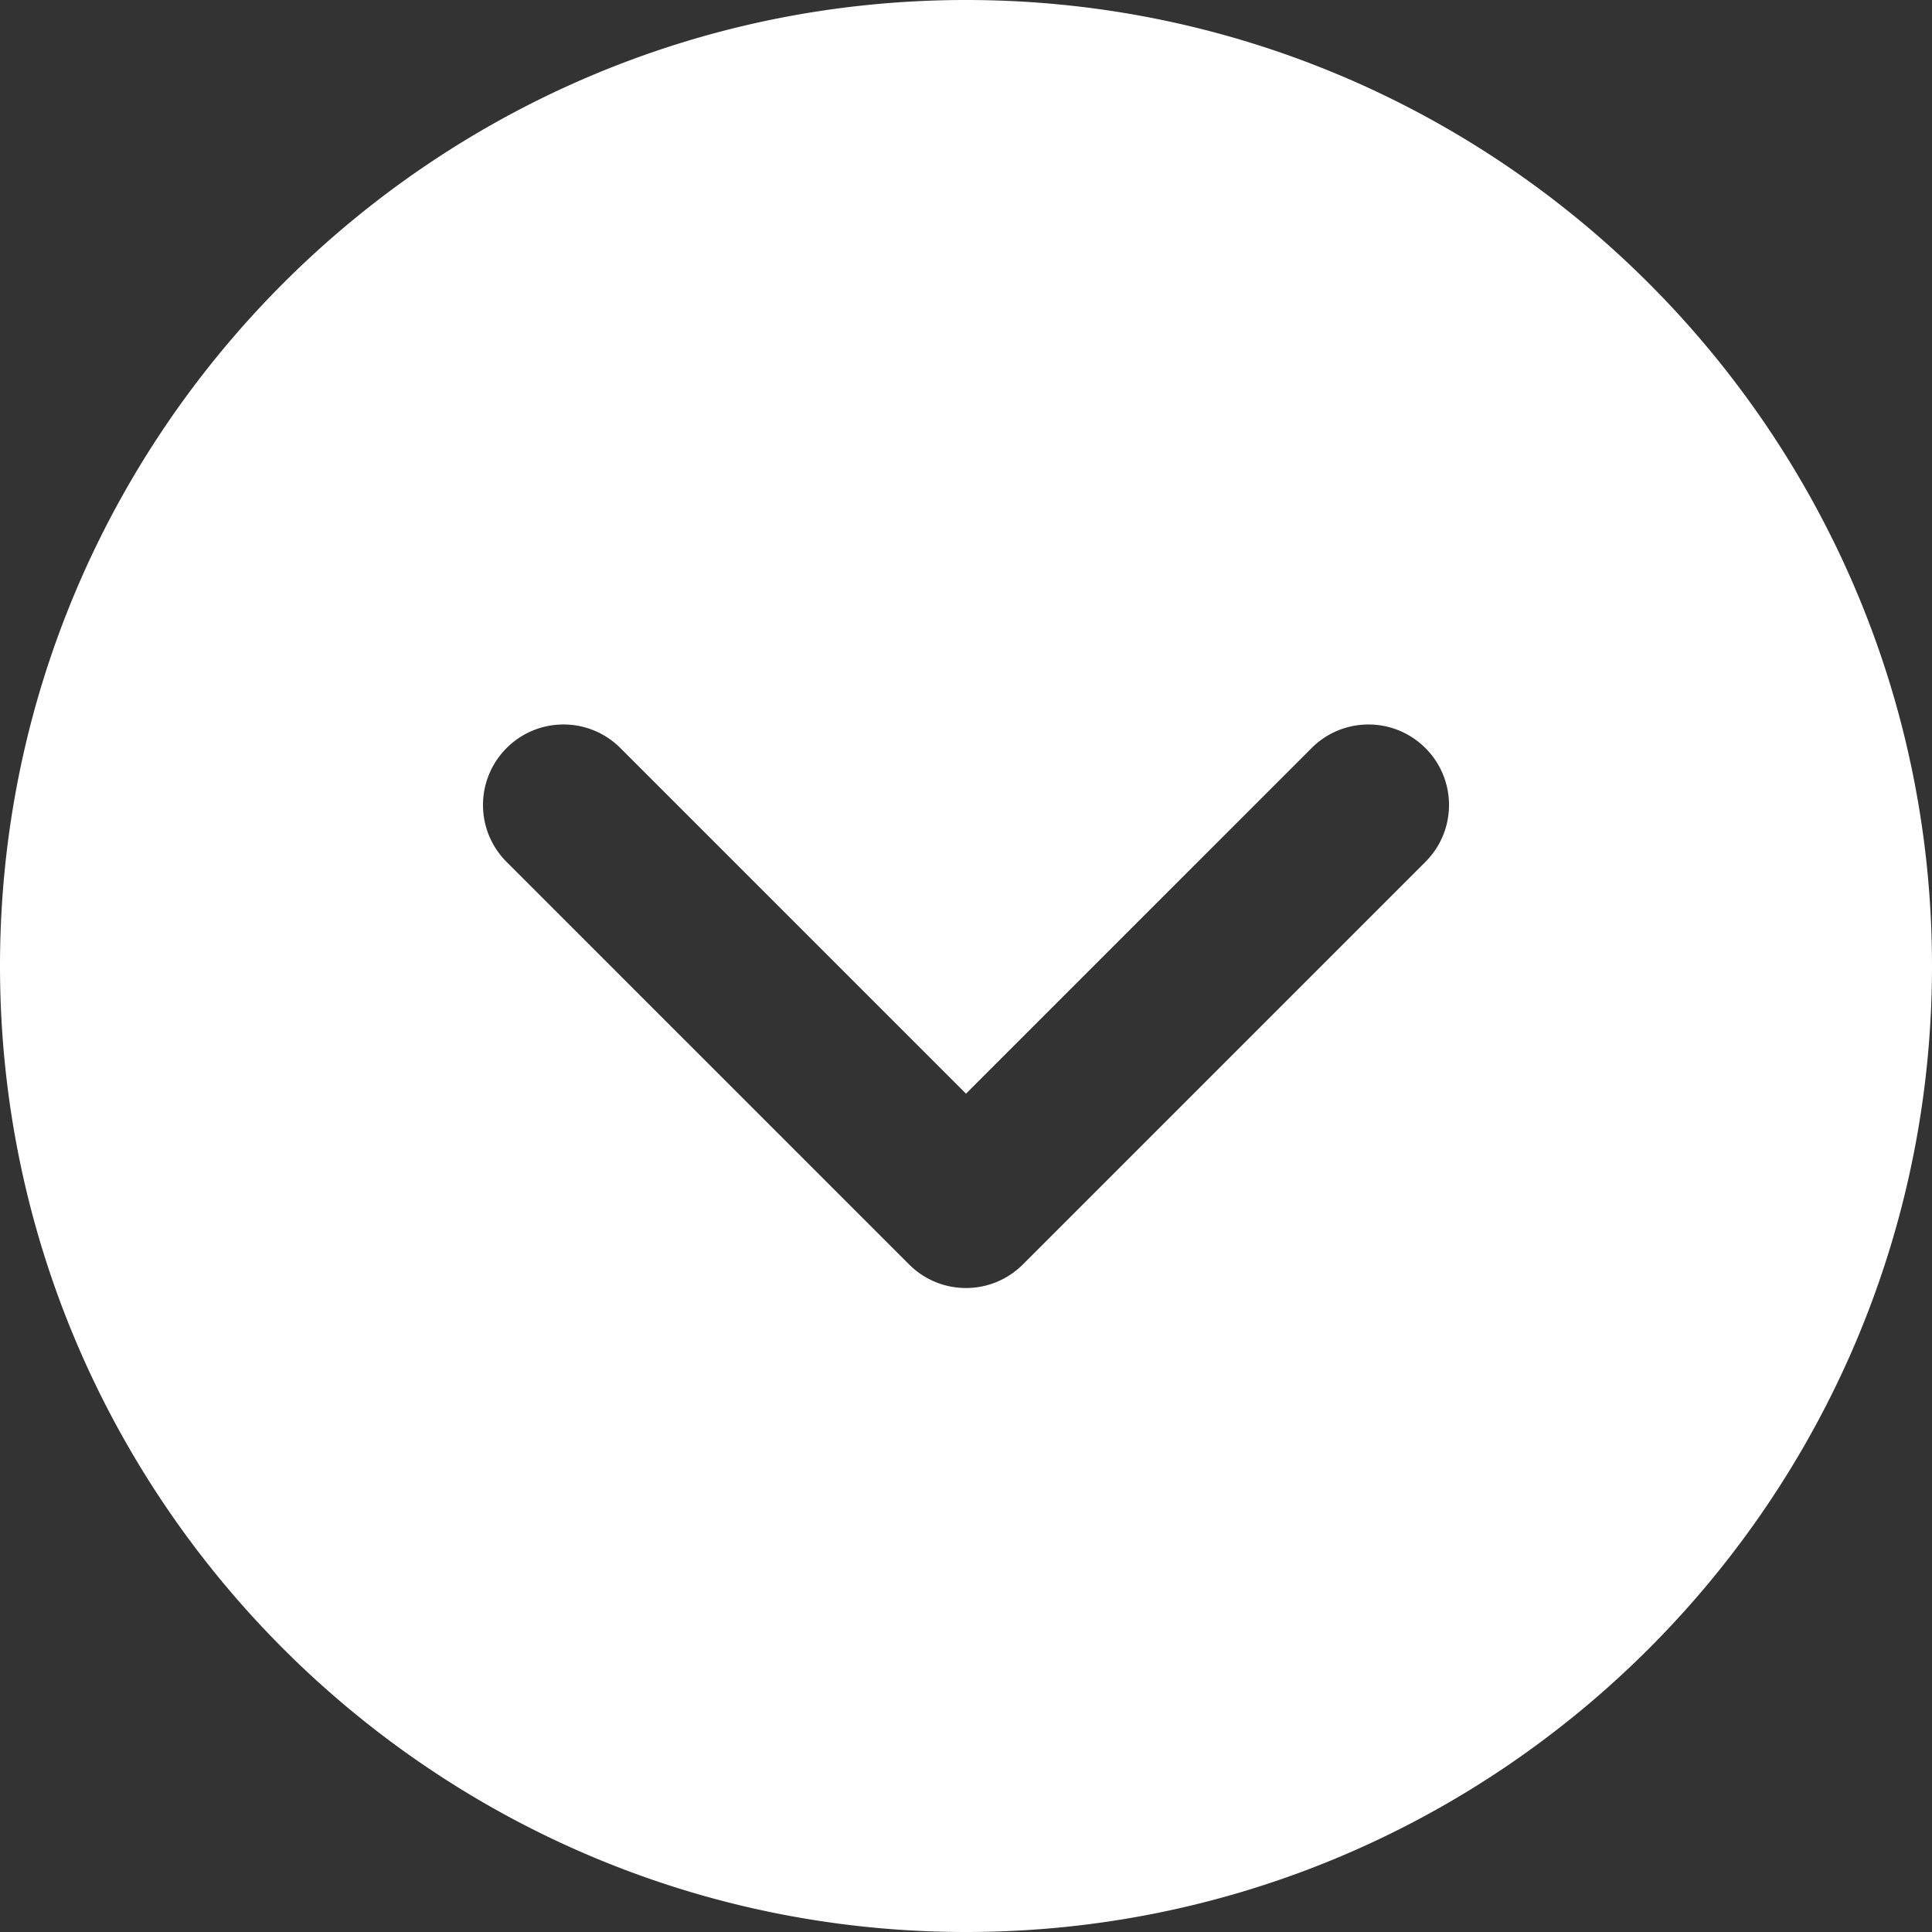
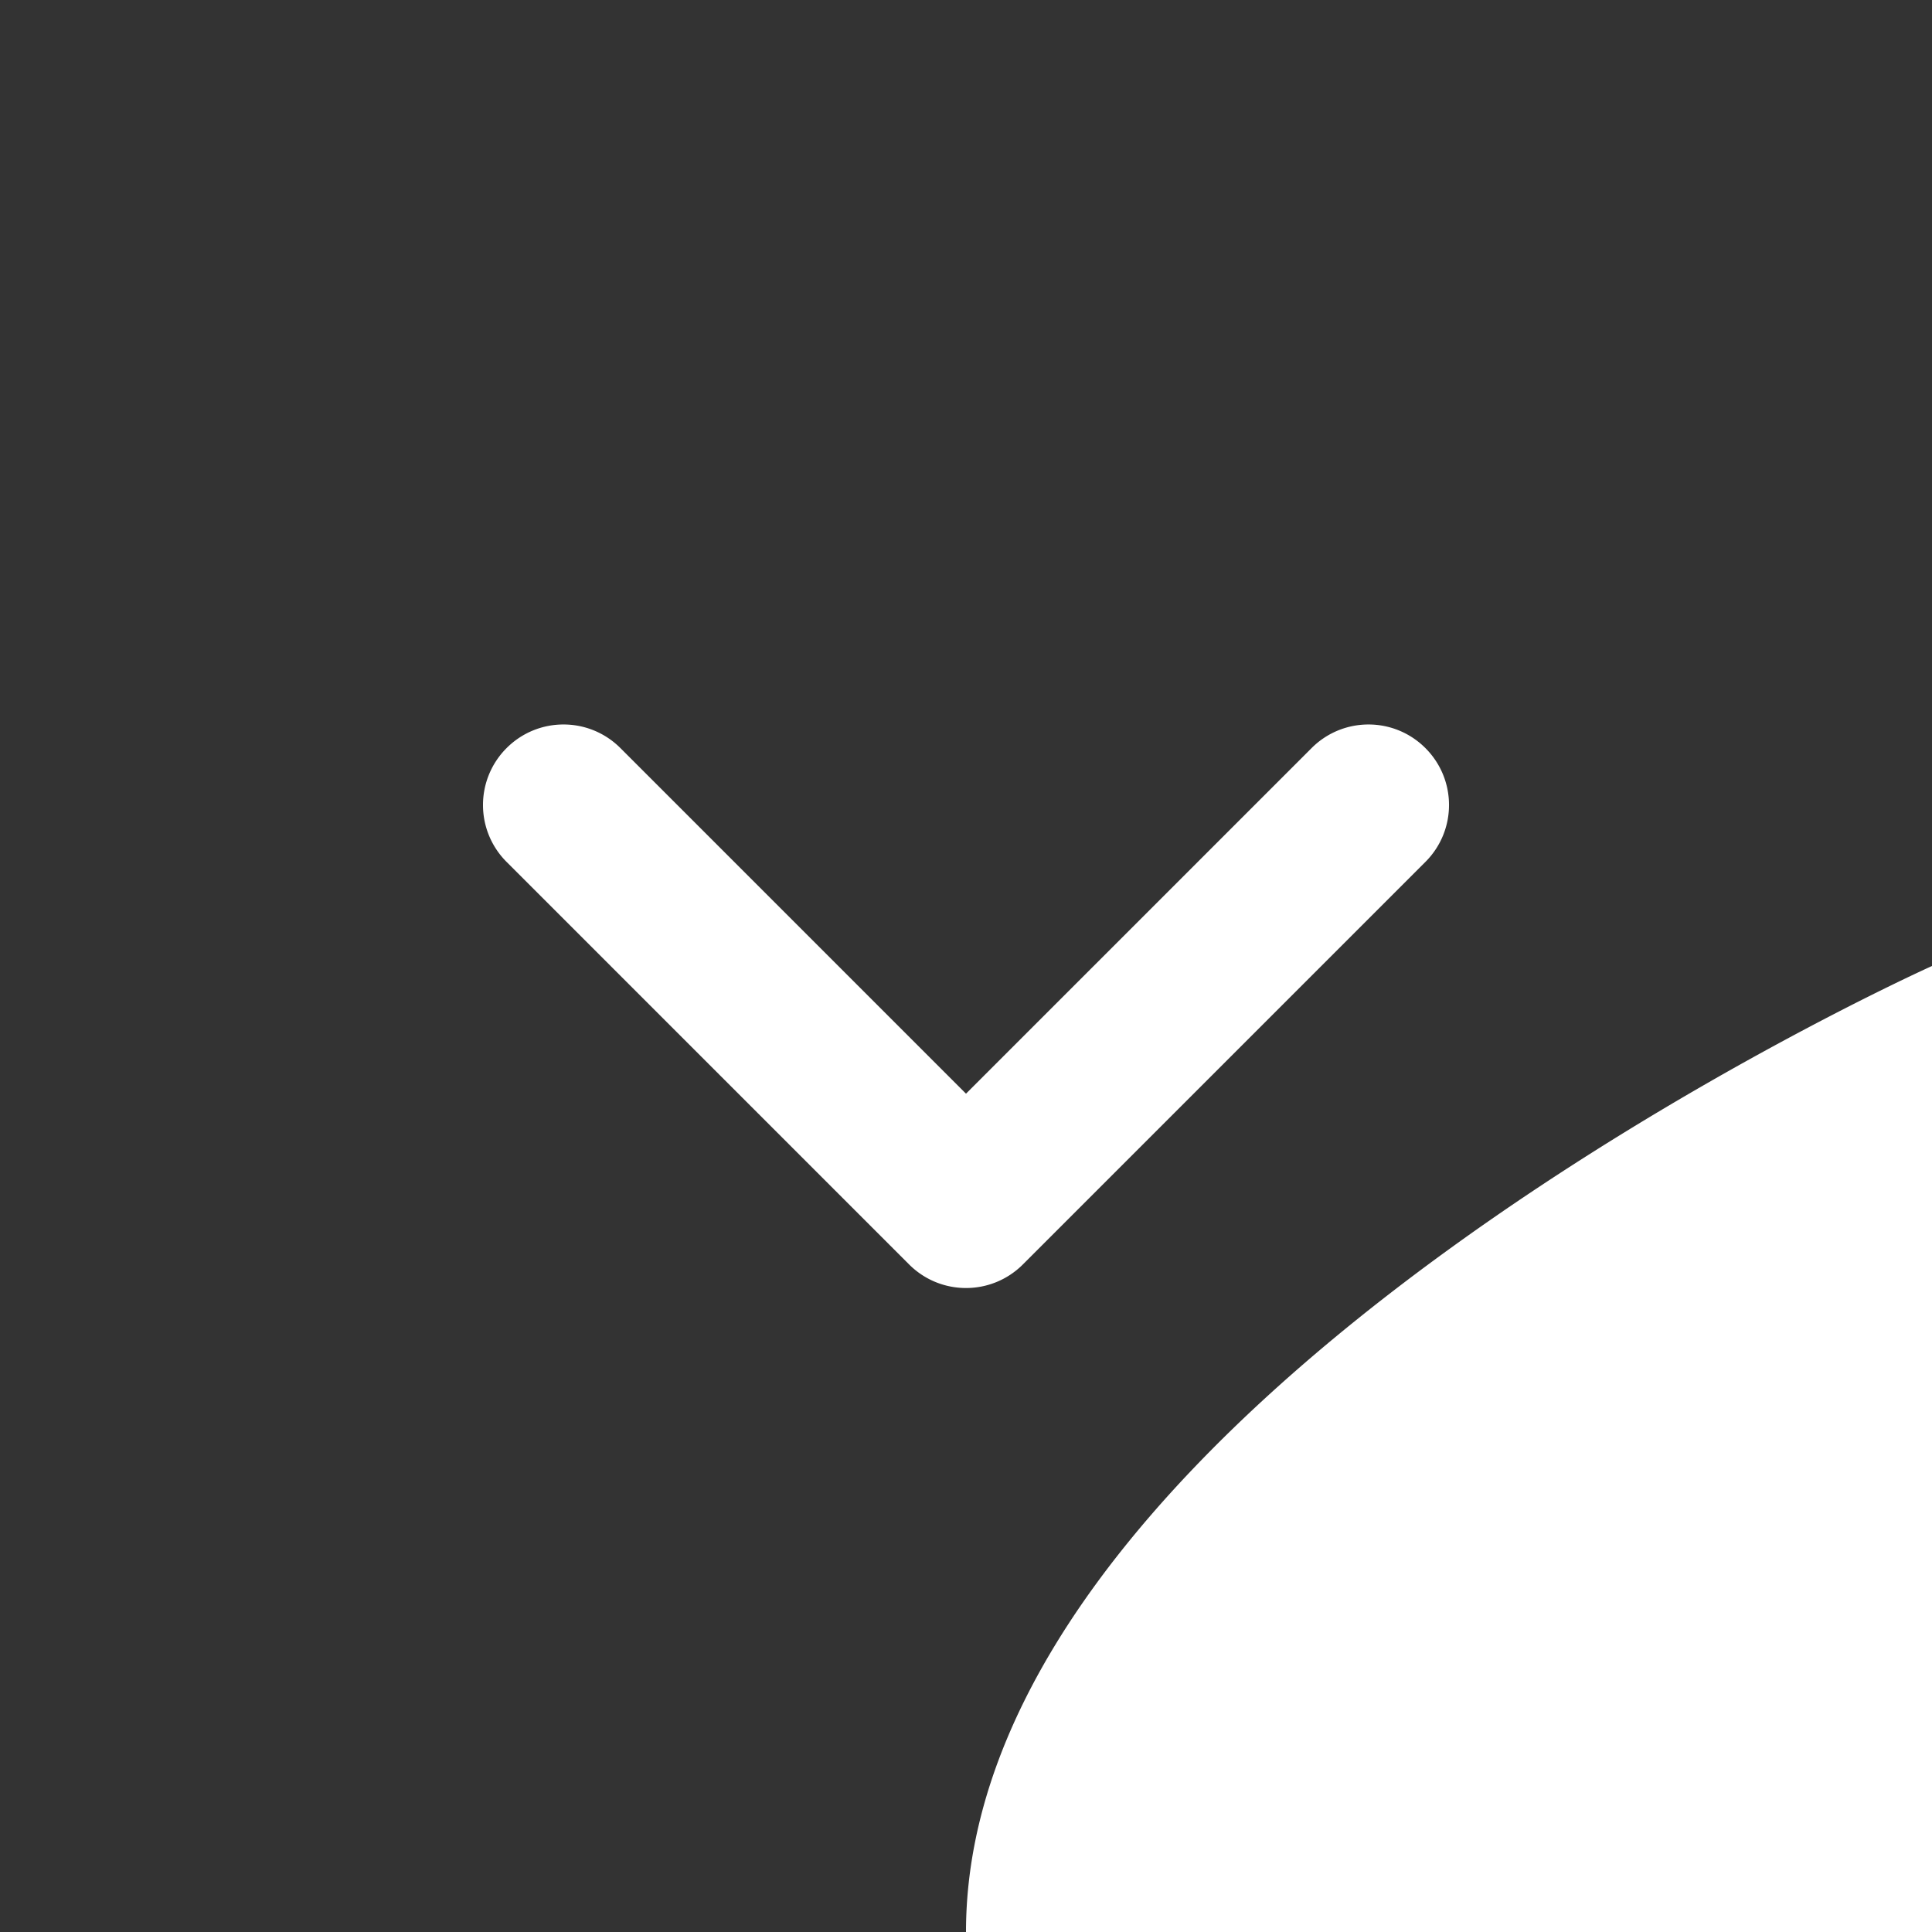
<svg xmlns="http://www.w3.org/2000/svg" width="512" height="512" viewBox="0 0 512 512" class="">
  <rect x="0" y="0" width="512" height="512" fill="#333333" stroke="none" />
  <g transform="matrix(-1.8369701987210297e-16,1,-1,-1.8369701987210297e-16,512,-2.842170943040401e-14)">
-     <path d="M256 0C114.837 0 0 114.837 0 256s114.837 256 256 256 256-114.837 256-256S397.163 0 256 0zm79.083 271.083L228.416 377.749A21.275 21.275 0 0 1 213.333 384a21.277 21.277 0 0 1-15.083-6.251c-8.341-8.341-8.341-21.824 0-30.165L289.835 256l-91.584-91.584c-8.341-8.341-8.341-21.824 0-30.165s21.824-8.341 30.165 0l106.667 106.667c8.341 8.341 8.341 21.823 0 30.165z" fill="#ffffff" opacity="1" style="--darkreader-inline-fill: #181a1b" />
+     <path d="M256 0s114.837 256 256 256 256-114.837 256-256S397.163 0 256 0zm79.083 271.083L228.416 377.749A21.275 21.275 0 0 1 213.333 384a21.277 21.277 0 0 1-15.083-6.251c-8.341-8.341-8.341-21.824 0-30.165L289.835 256l-91.584-91.584c-8.341-8.341-8.341-21.824 0-30.165s21.824-8.341 30.165 0l106.667 106.667c8.341 8.341 8.341 21.823 0 30.165z" fill="#ffffff" opacity="1" style="--darkreader-inline-fill: #181a1b" />
  </g>
</svg>